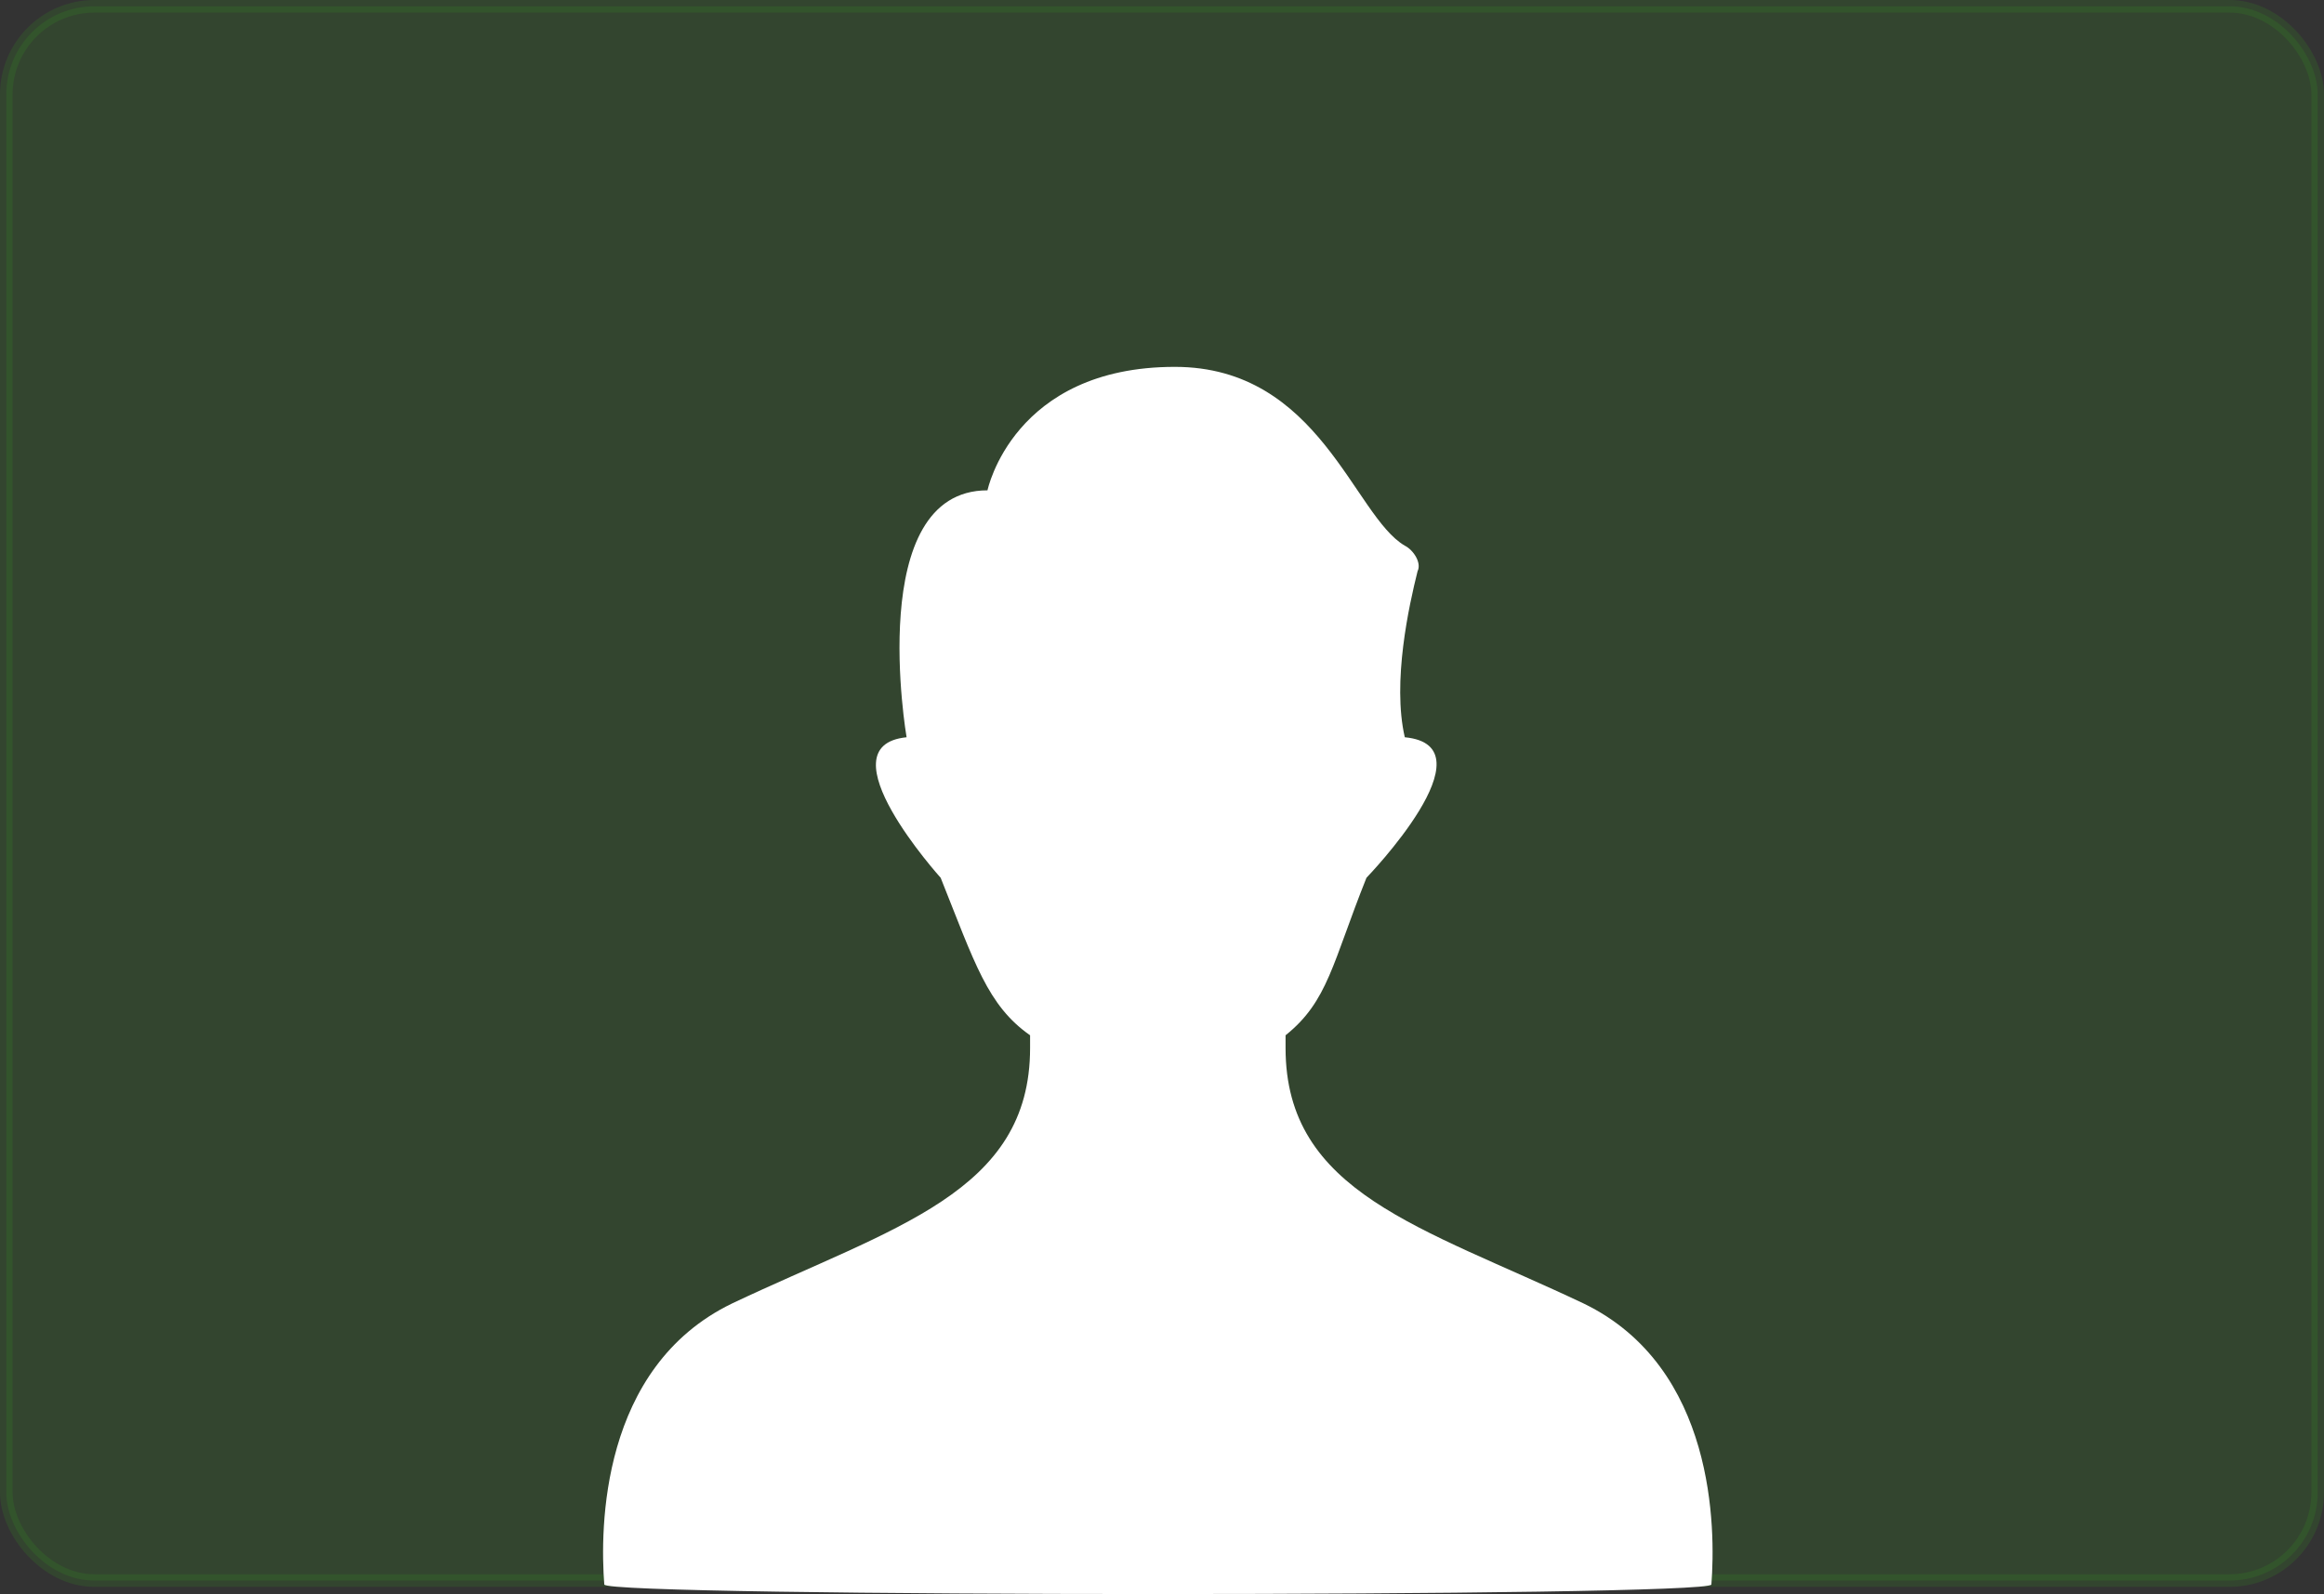
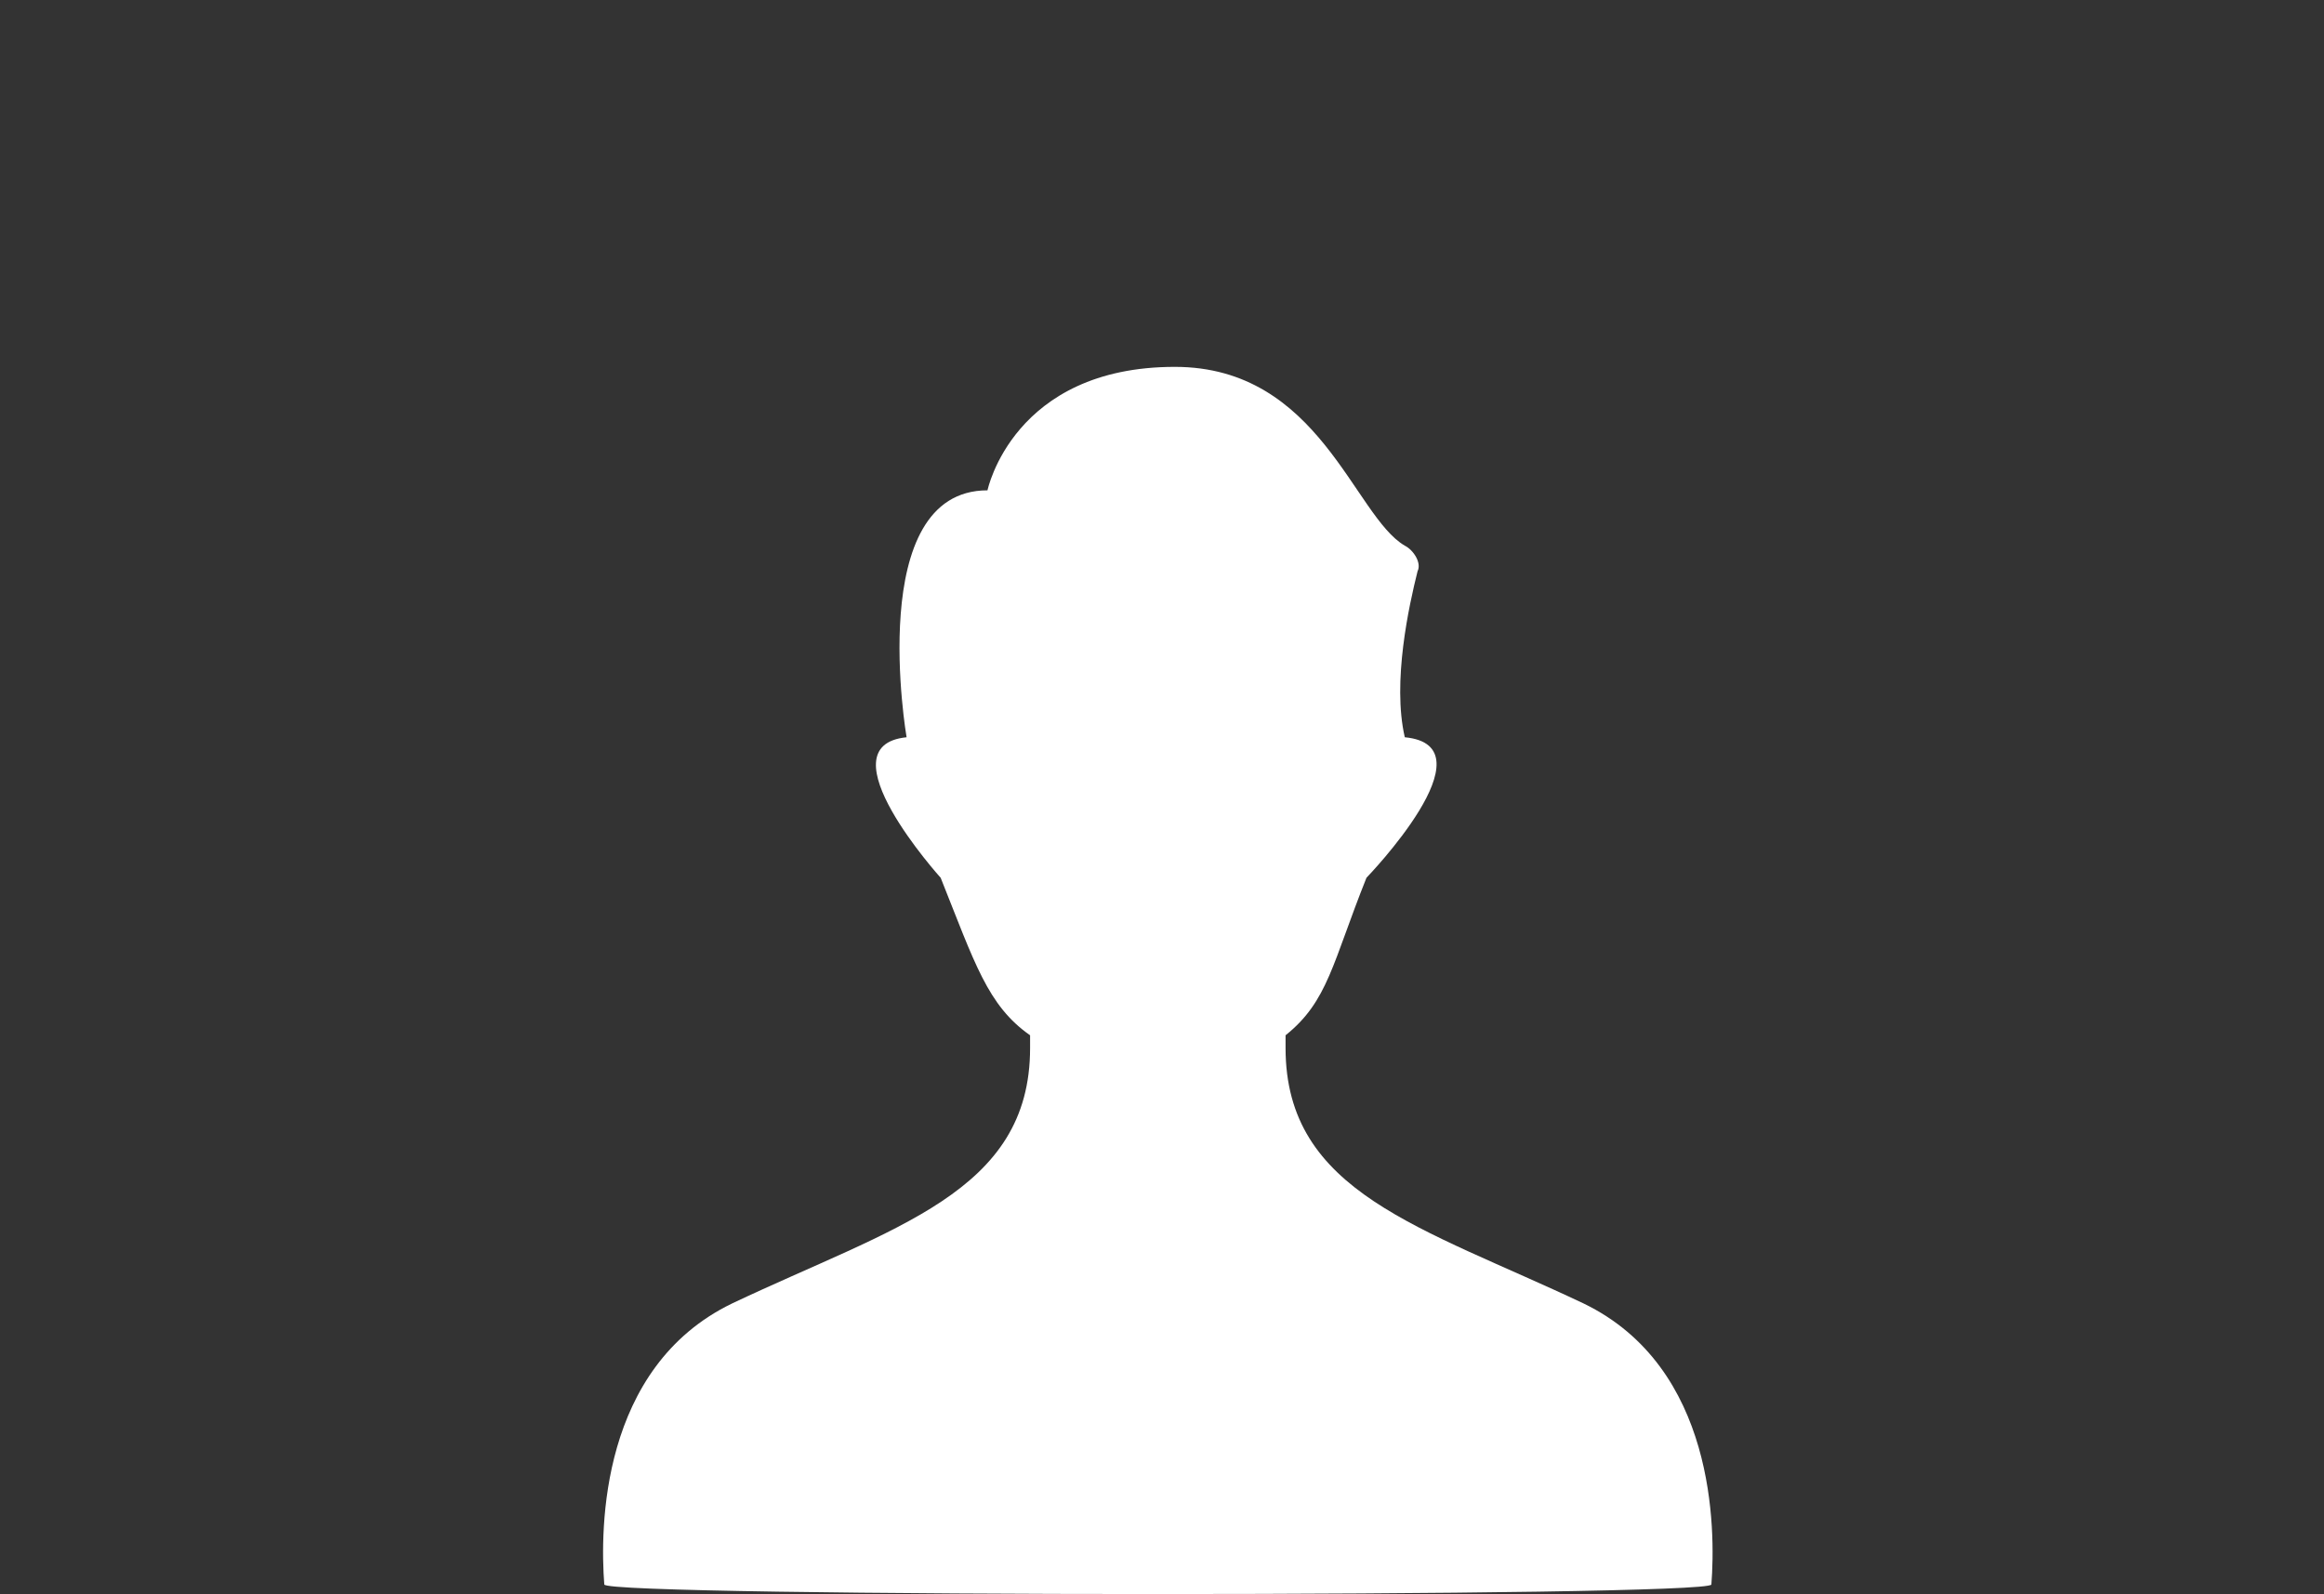
<svg xmlns="http://www.w3.org/2000/svg" width="369" height="253.143" viewBox="0 0 369 253.143">
  <rect x="0" y="0" width="369" height="253.143" fill="#333333" stroke="none" />
  <g id="Group_15104" data-name="Group 15104" transform="translate(-359 -3406)">
-     <rect id="Rectangle_477" data-name="Rectangle 477" width="367" height="250" rx="14" transform="translate(360 3407)" fill="#38a71a" stroke="#38a71a" stroke-width="2" opacity="0.16" />
    <path id="noun-user-705176" d="M277.7,148.74c-25.691-12.17-47.326-17.578-47.326-40.566v-2.028c6.761-5.409,7.437-11.494,12.846-25.015,0,0,20.283-20.959,6.085-22.311-2.028-8.789.676-20.959,2.028-26.368.676-1.352-.676-3.38-2.028-4.057C241.19,23.663,235.781,0,212.794,0,187.1,0,183.046,19.607,183.046,19.607c-19.607,0-12.846,39.213-12.846,39.213-13.522,1.352,5.409,22.311,5.409,22.311,5.409,13.522,7.437,20.283,14.2,25.015v2.028c0,22.987-21.635,28.4-47.326,40.566-20.959,10.141-20.959,35.833-20.283,44.622,0,2.028,175.784,2.028,175.784,0C298.658,184.573,298.658,158.882,277.7,148.74Z" transform="translate(332.746 3464.26)" fill="#fff" />
  </g>
</svg>